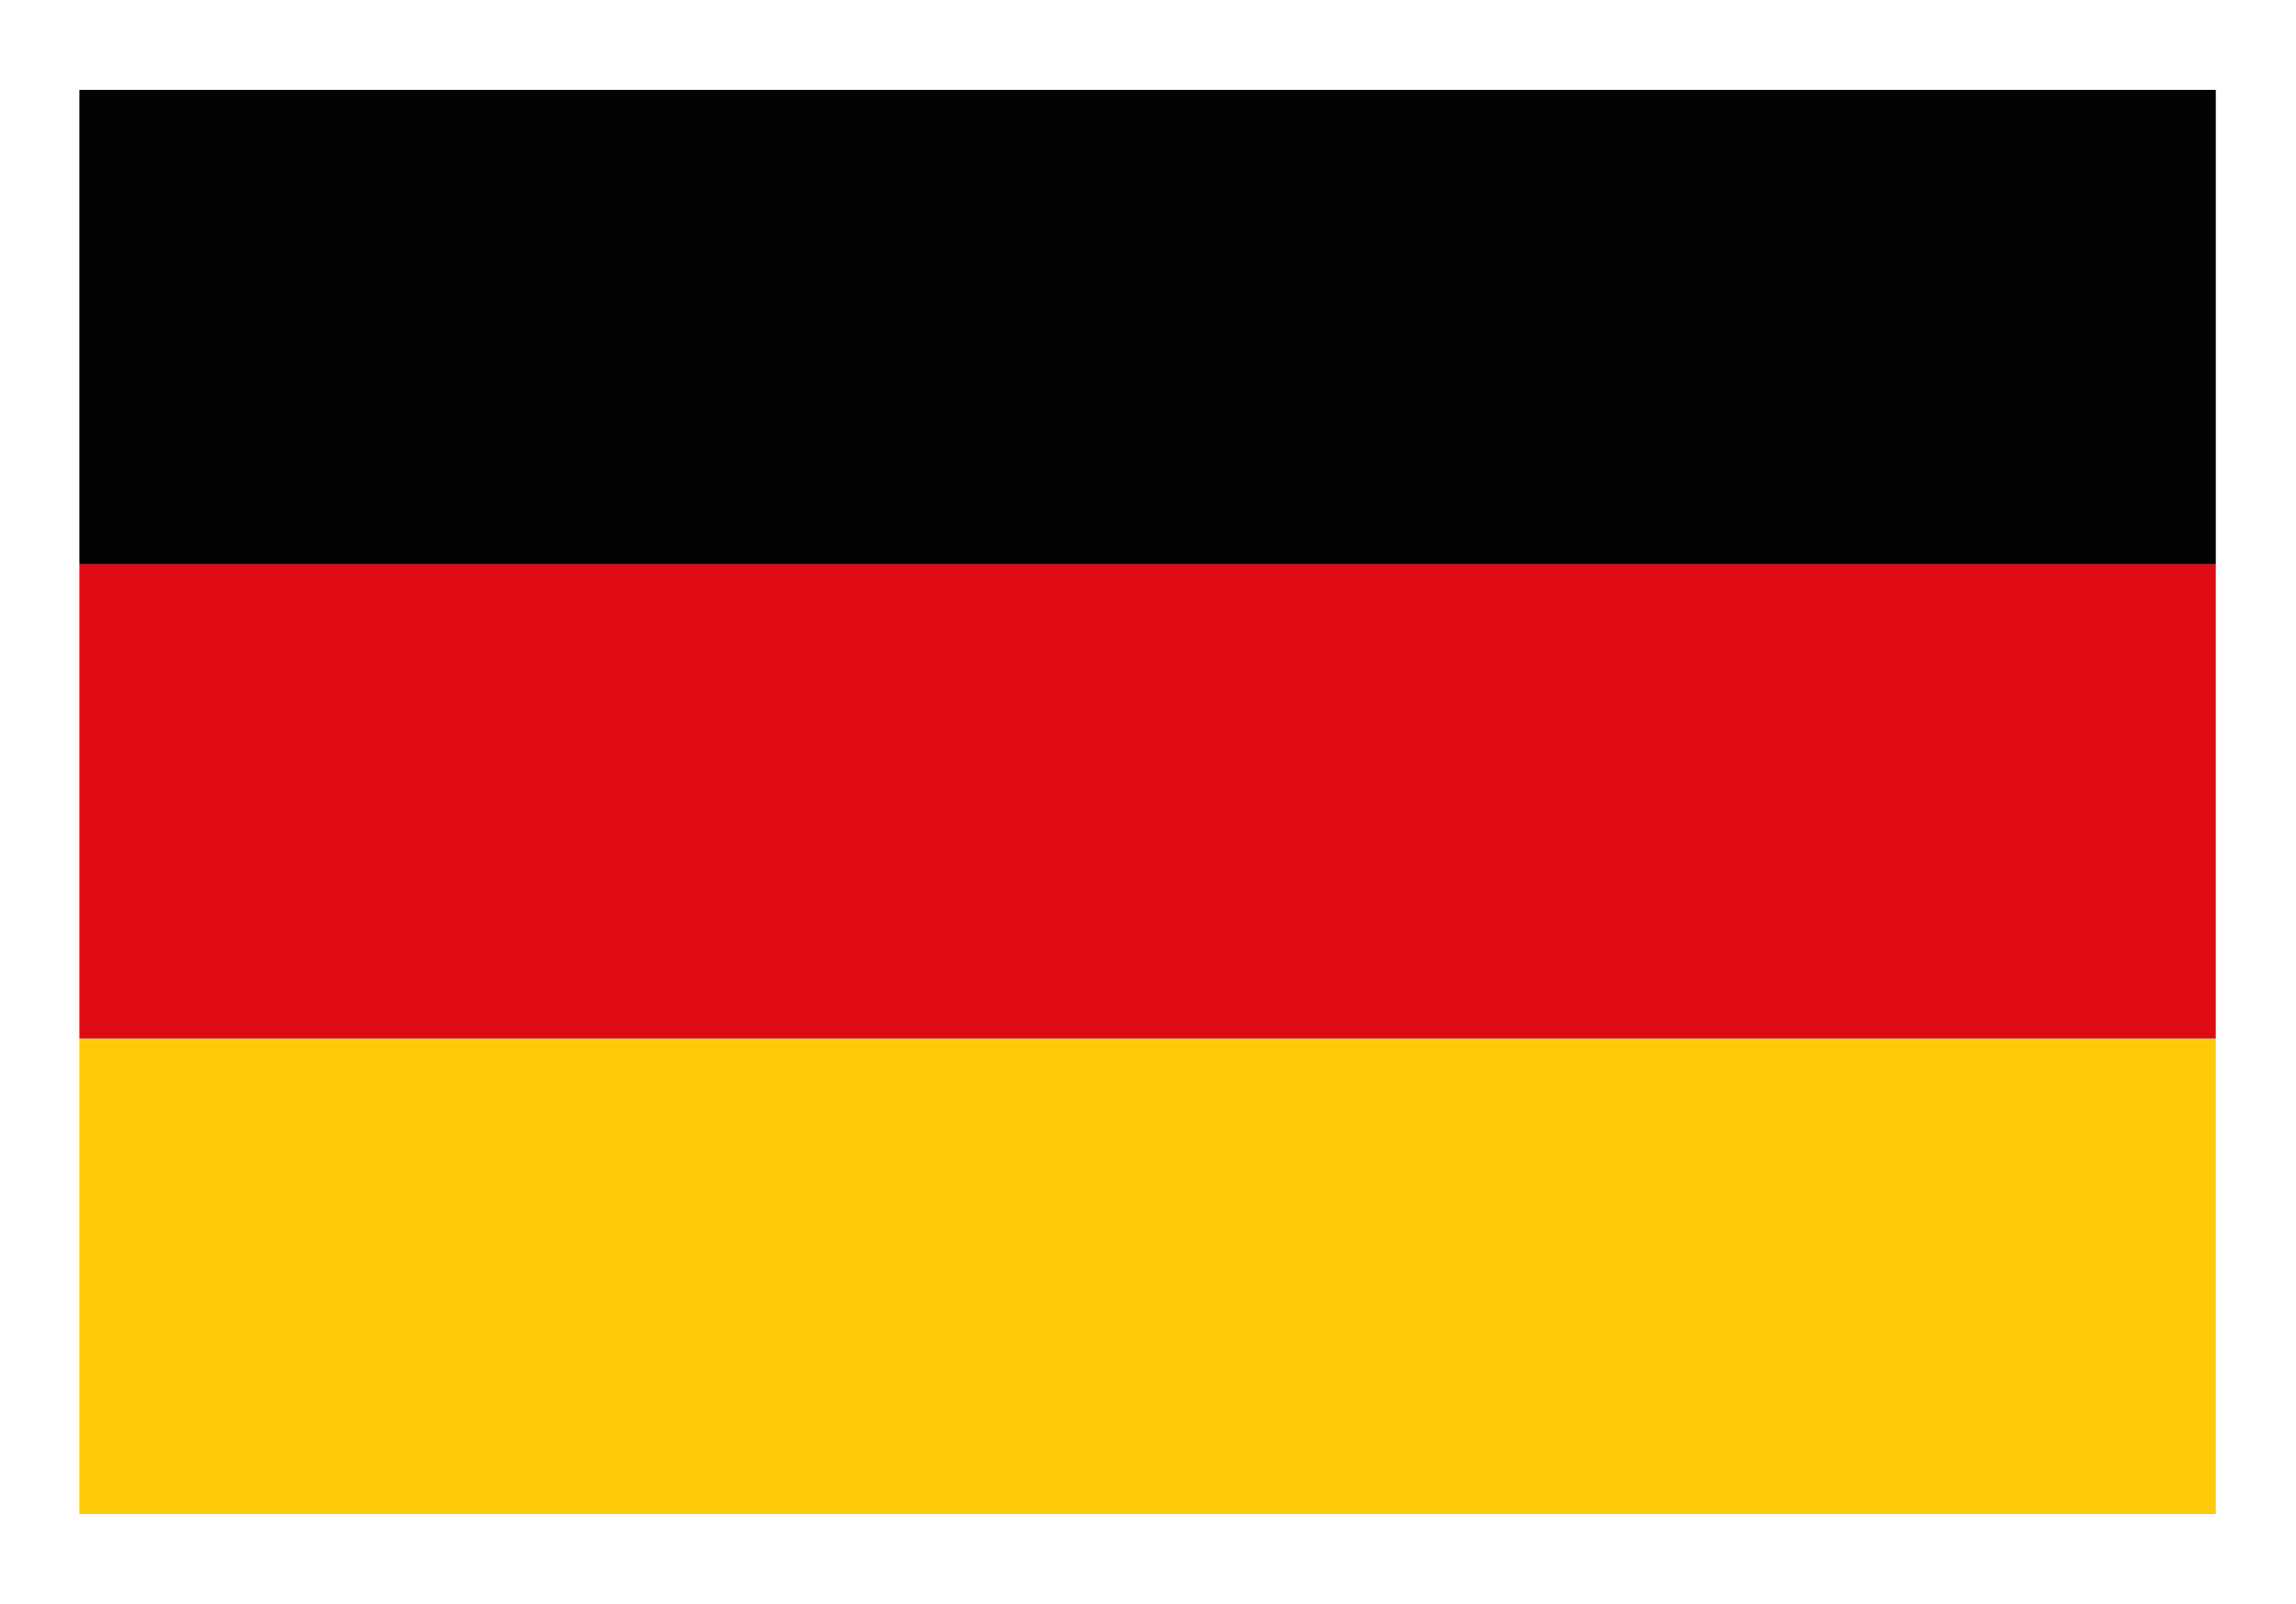
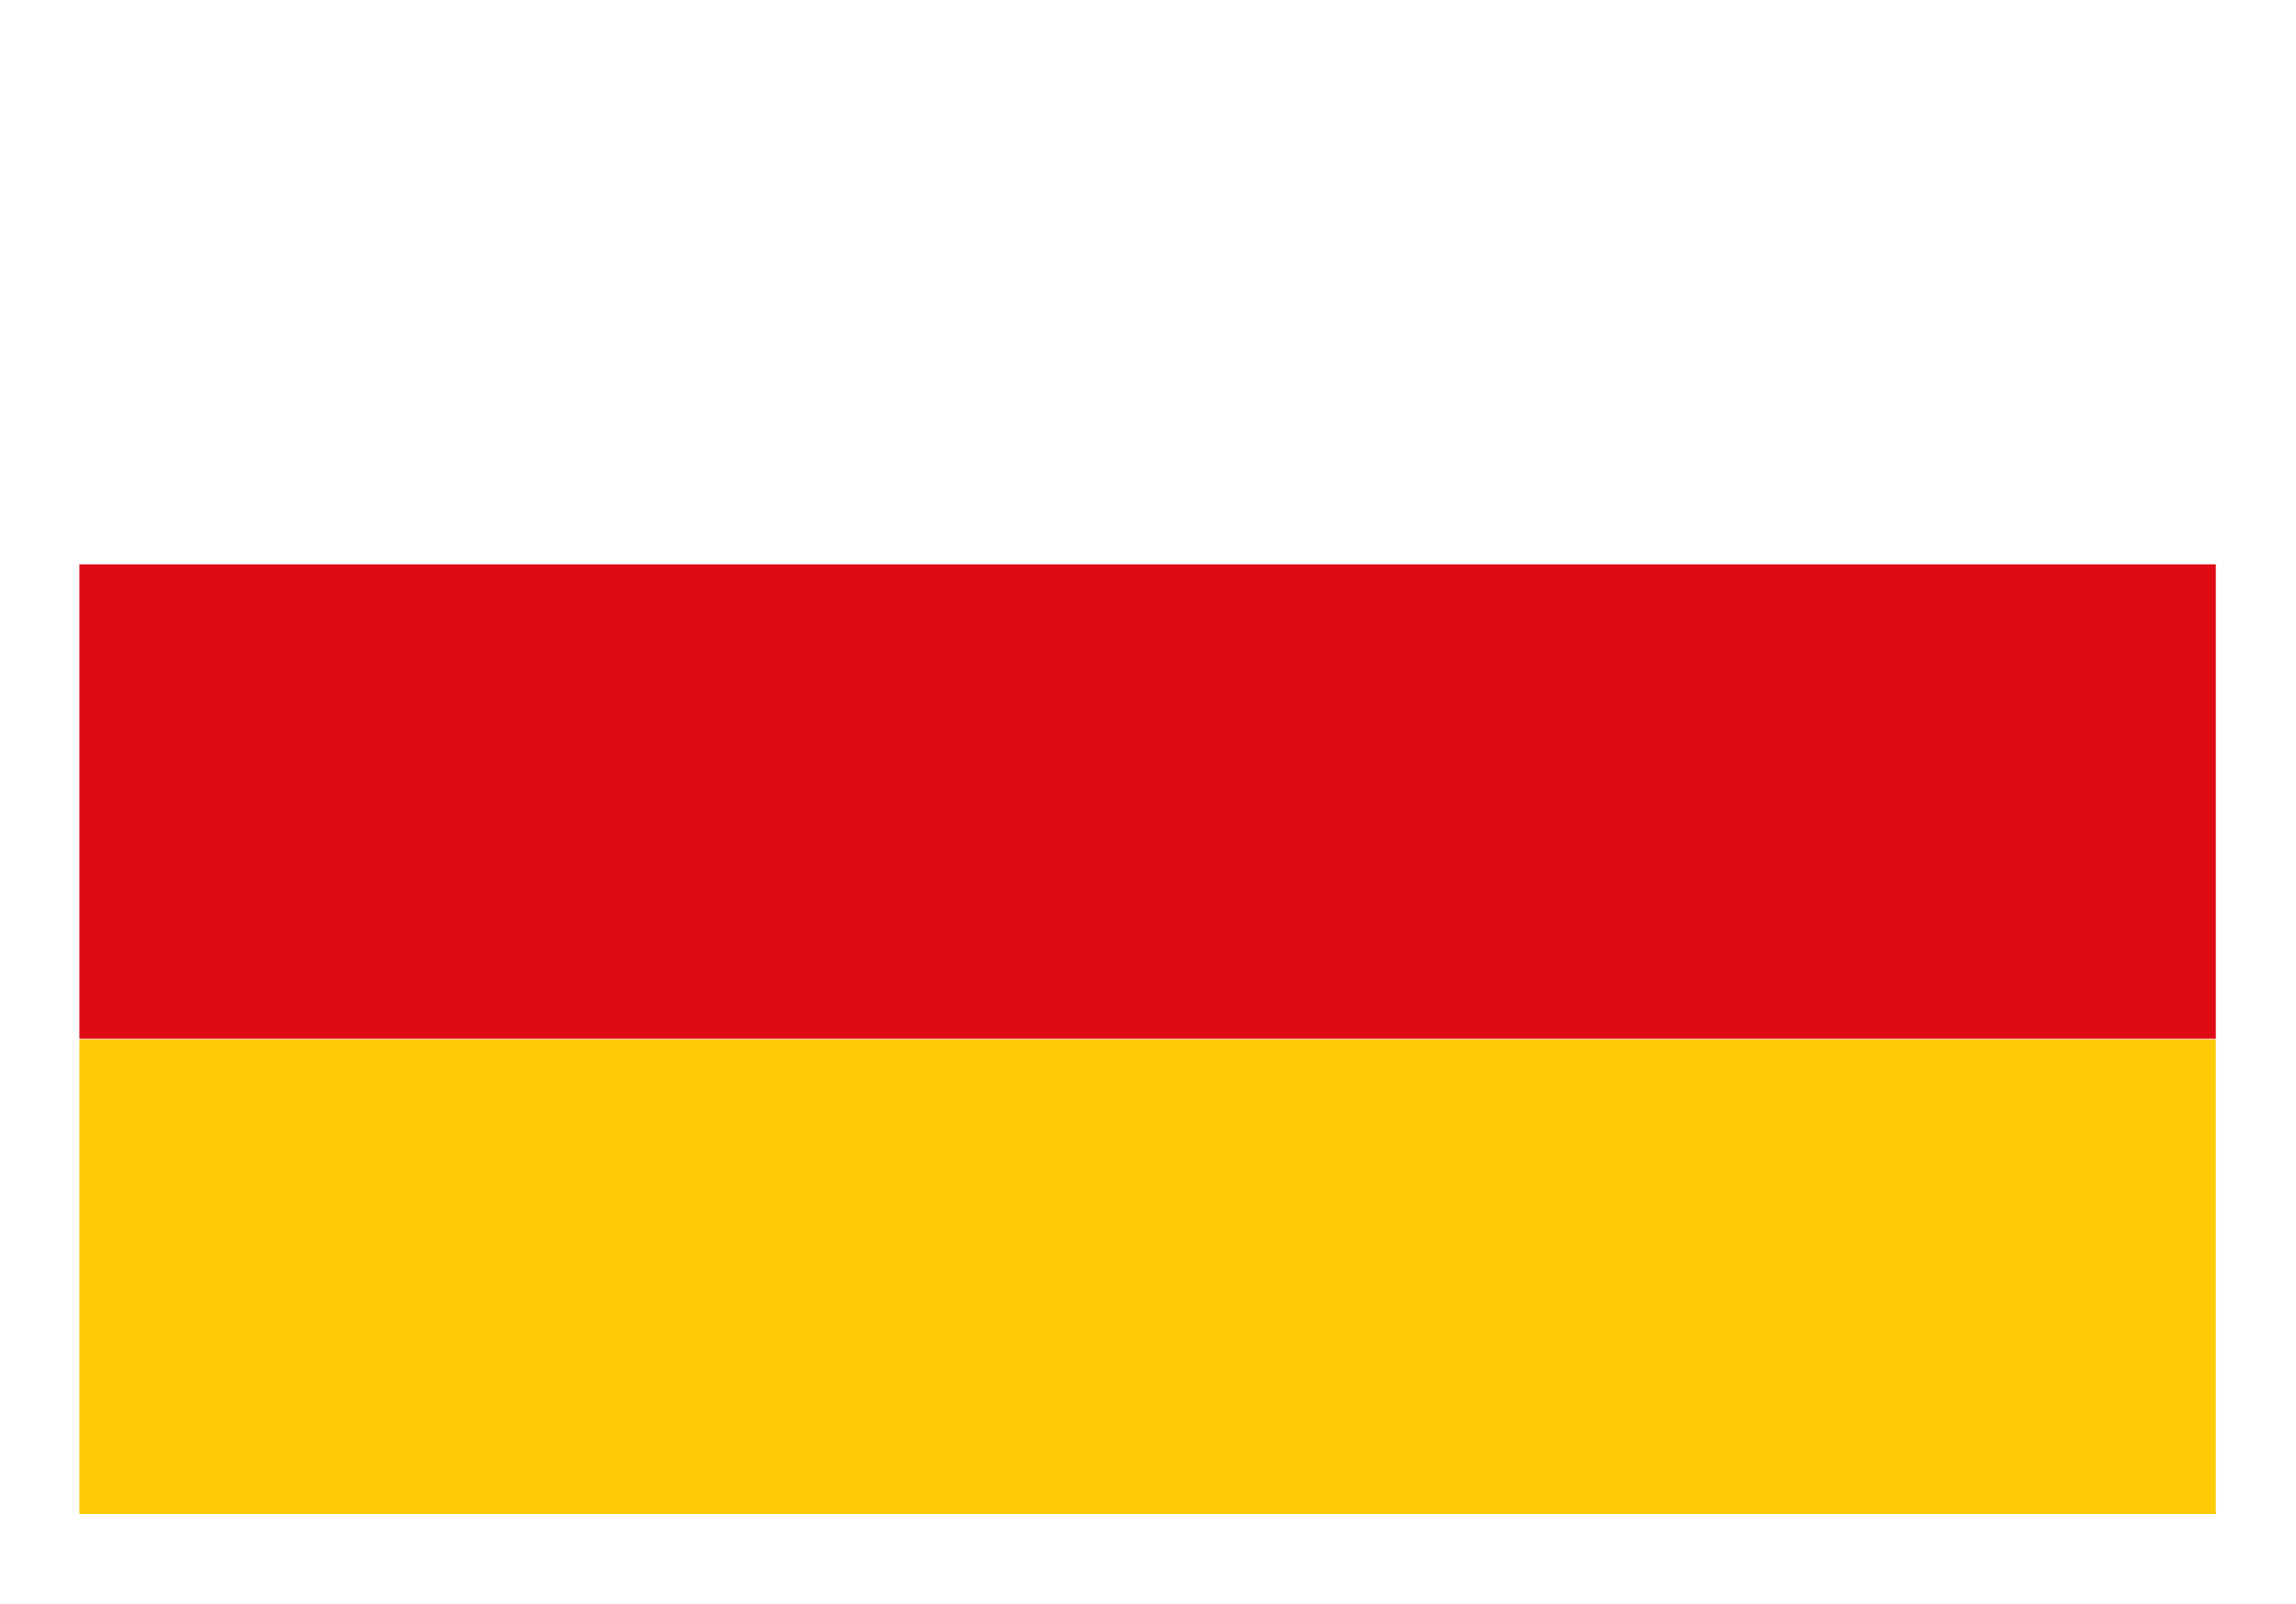
<svg xmlns="http://www.w3.org/2000/svg" version="1.1" id="Ebene_1" x="0px" y="0px" viewBox="0 0 283.5 198.1" style="enable-background:new 0 0 283.5 198.1;" xml:space="preserve">
  <style type="text/css">
	.st0{fill:#FEC906;}
	.st1{fill:#DE0A14;}
	.st2{fill:#020203;}
</style>
  <g>
    <rect x="9.8" y="128.4" class="st0" width="263.8" height="58.6" />
    <rect x="9.8" y="69.7" class="st1" width="263.8" height="58.6" />
-     <rect x="9.8" y="11.1" class="st2" width="263.8" height="58.6" />
  </g>
</svg>